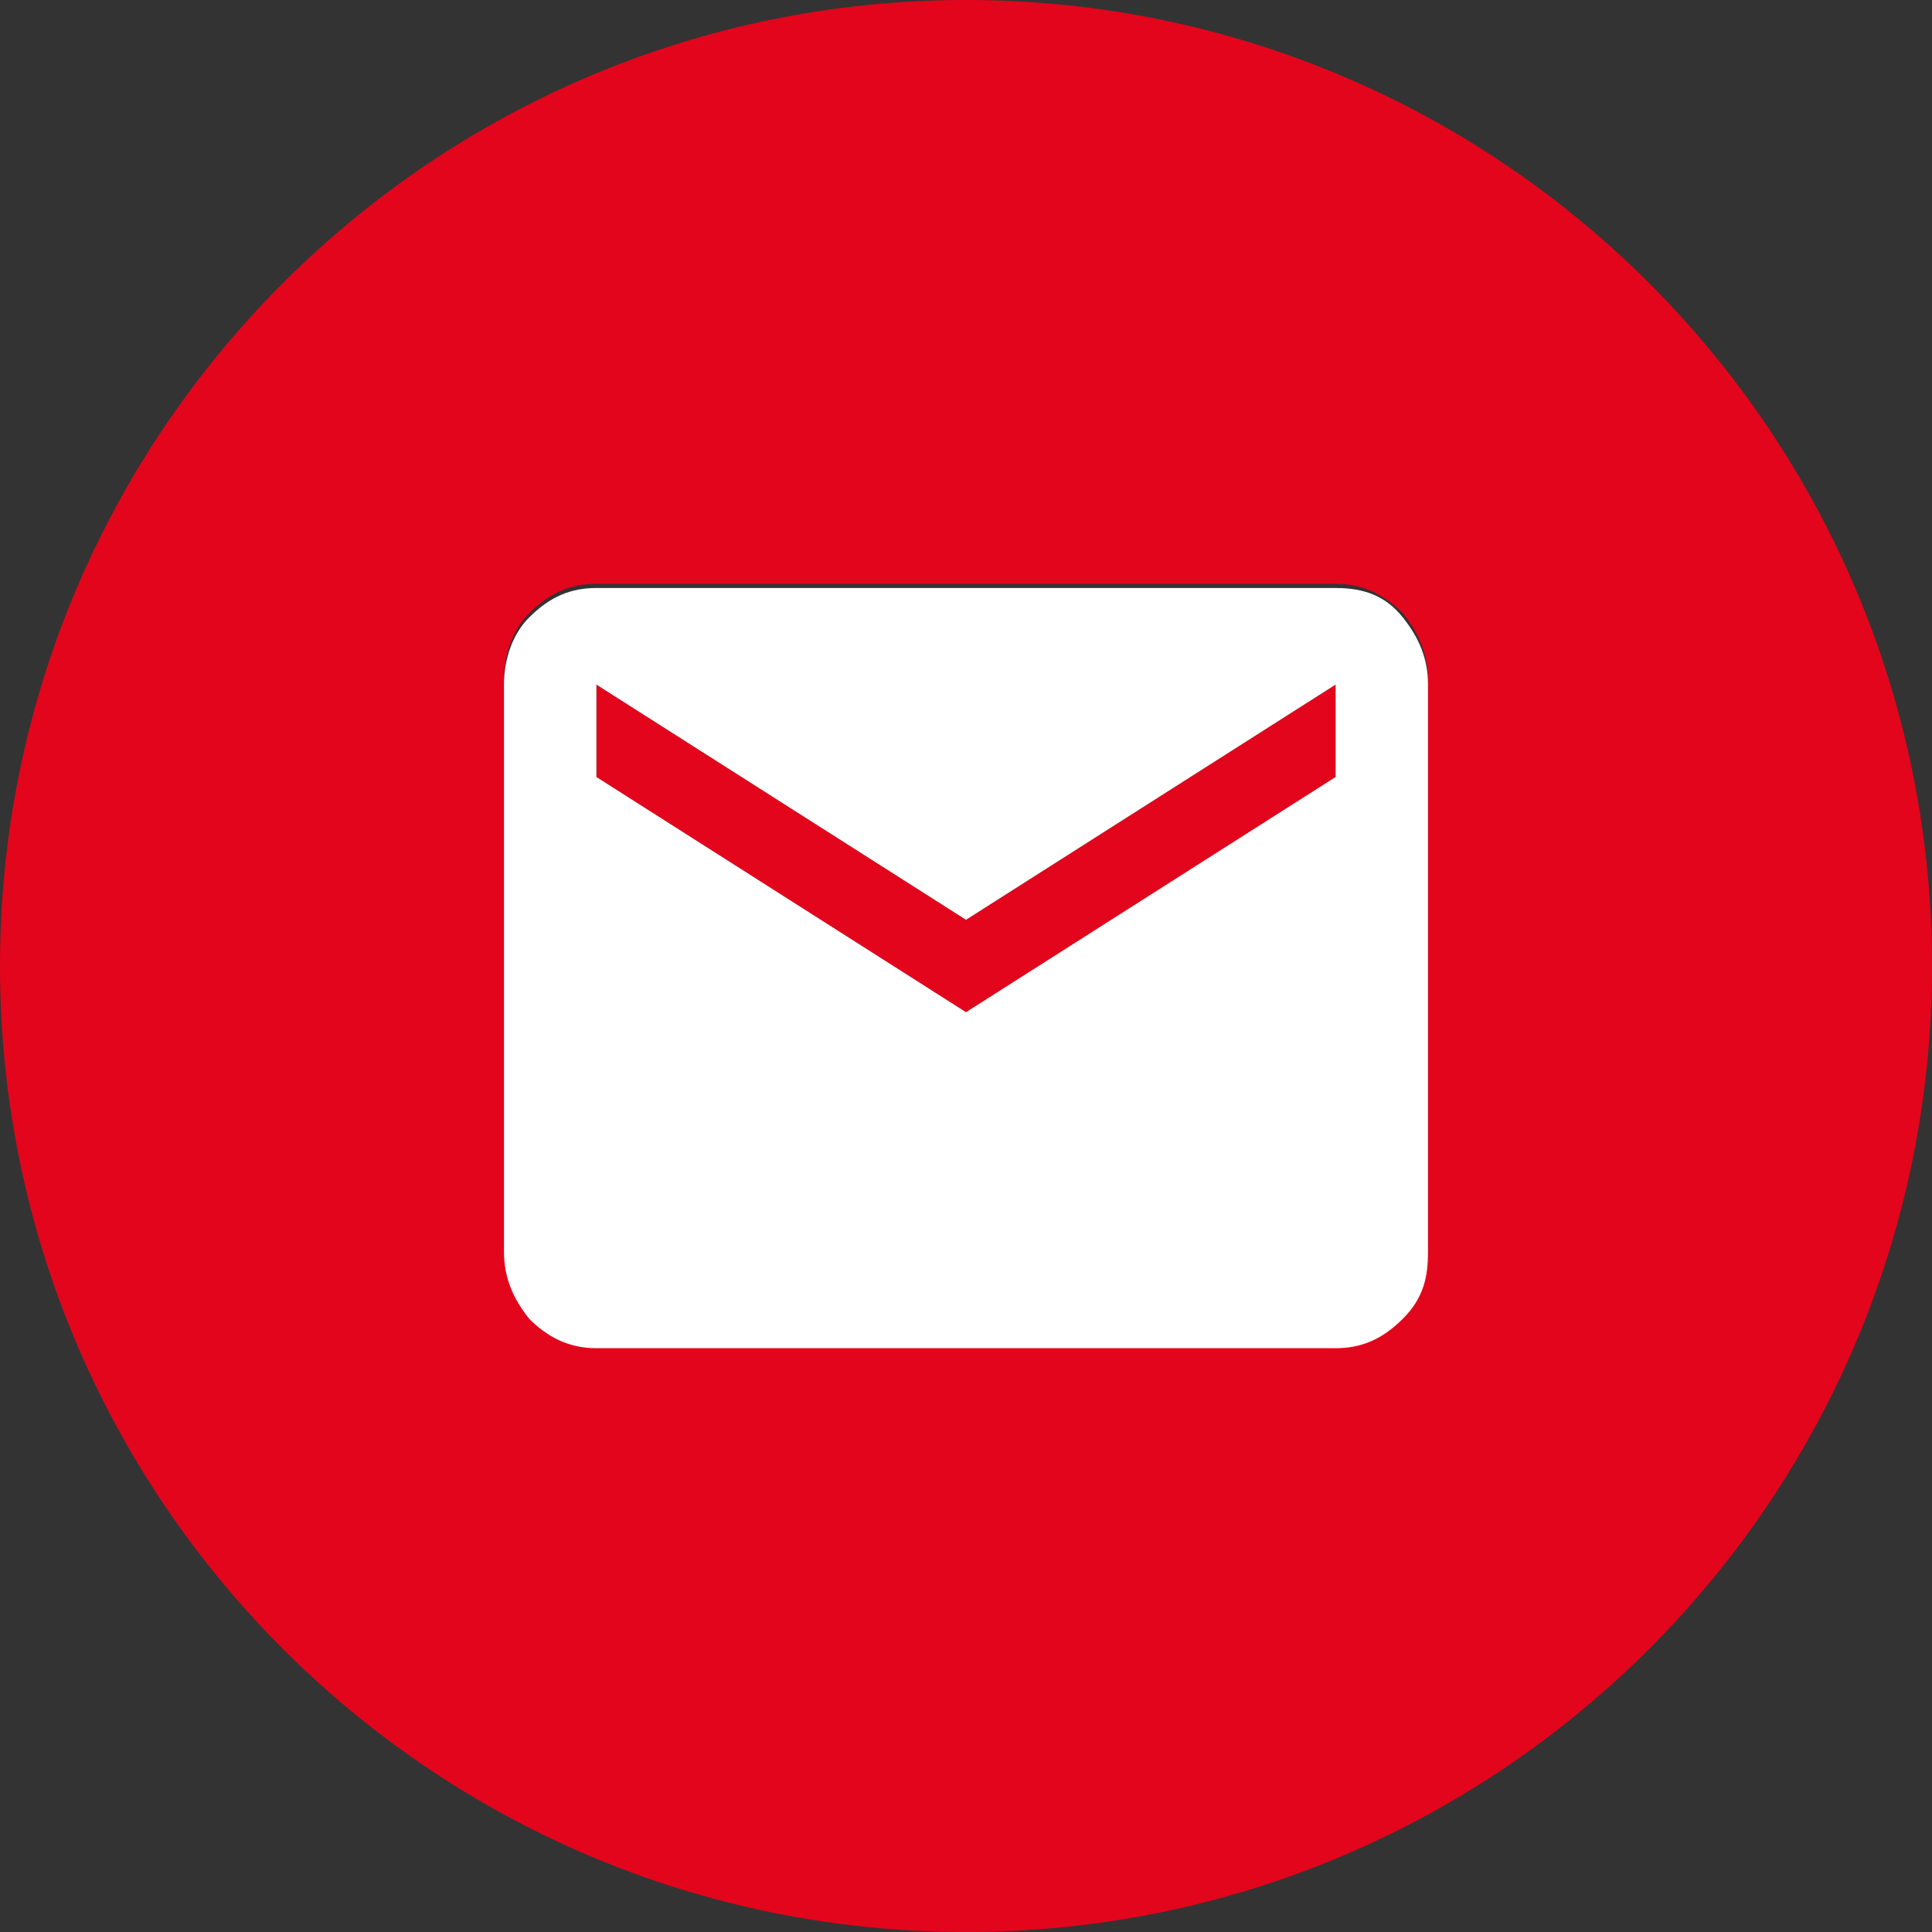
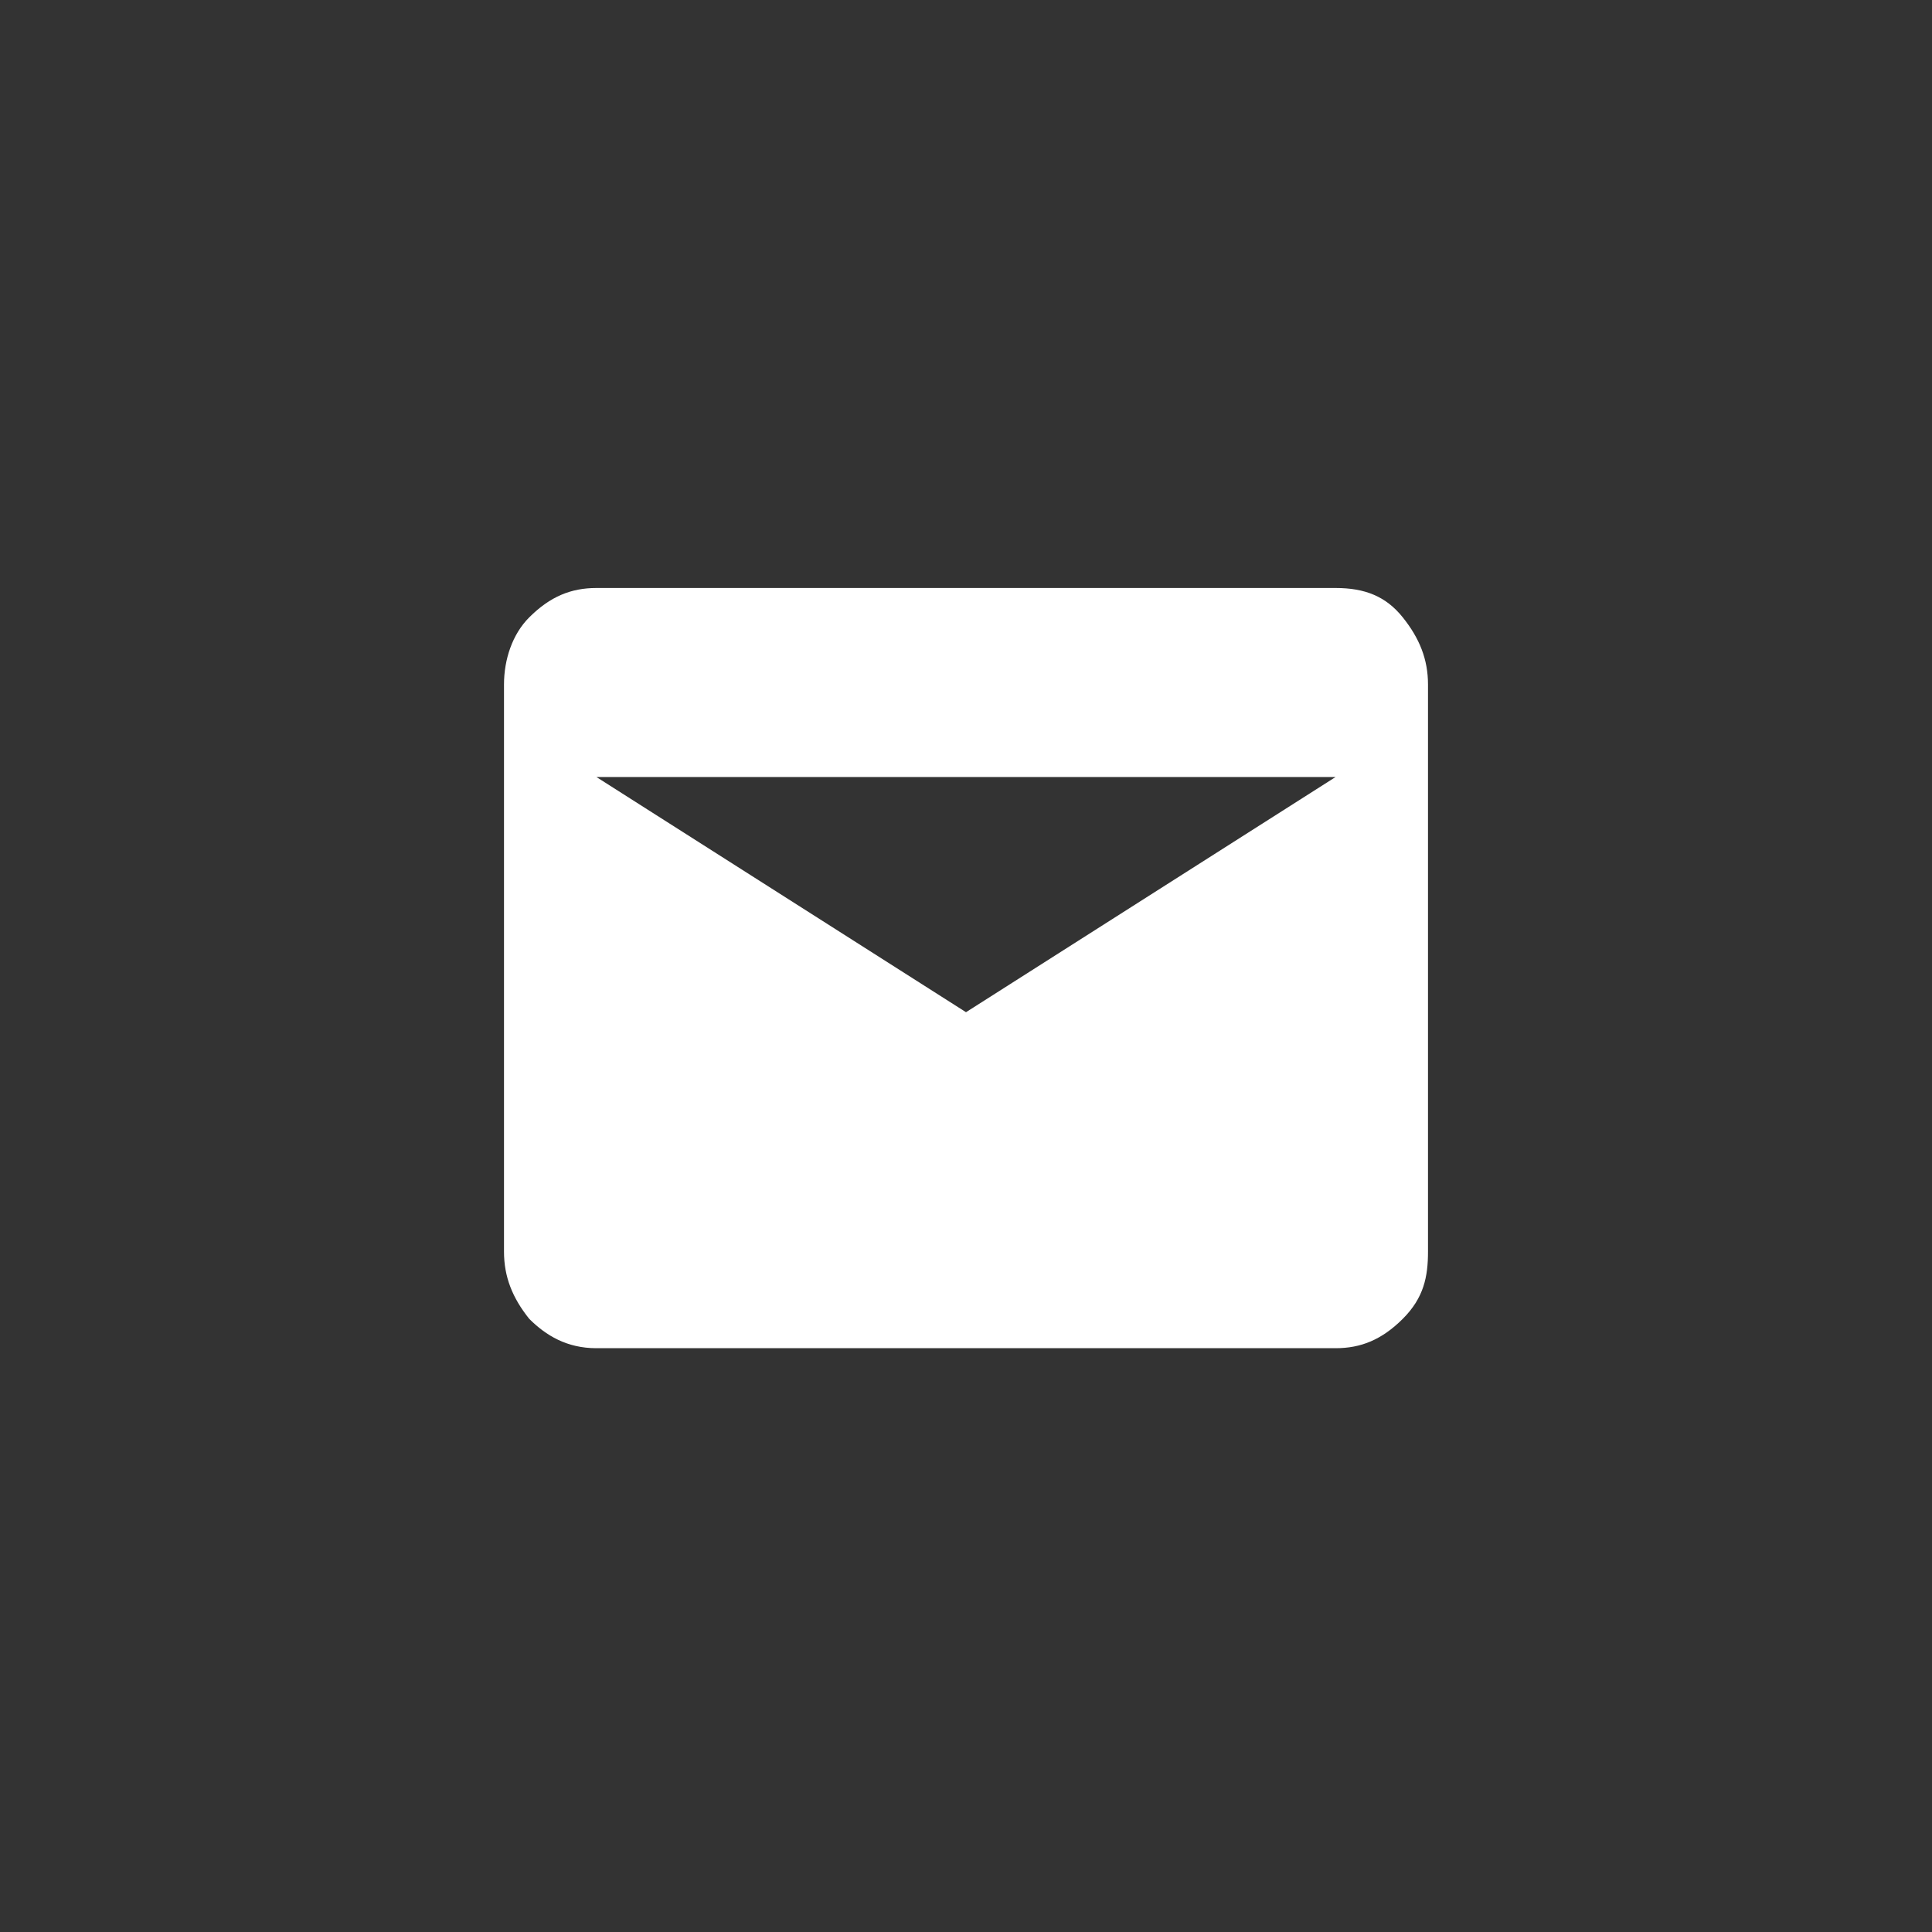
<svg xmlns="http://www.w3.org/2000/svg" id="Layer_1" version="1.1" viewBox="0 0 46 46">
  <rect x="0" y="0" width="46" height="46" fill="#333333" stroke="none" />
  <defs>
    <style>
      .st0 {
        fill: #fff;
      }

      .st1 {
        fill: #e3051c;
        fill-rule: evenodd;
      }
    </style>
  </defs>
-   <path class="st1" d="M23,46c12.7,0,23-10.3,23-23S35.7,0,23,0,0,10.3,0,23s10.3,23,23,23ZM12.6,31.3c.4.4.9.7,1.6.7h17.6c.6,0,1.1-.2,1.6-.7s.6-1,.6-1.6v-13.5c0-.6-.2-1.1-.6-1.6-.4-.4-.9-.7-1.6-.7H14.2c-.6,0-1.1.2-1.6.7-.4.4-.6,1-.6,1.6v13.5c0,.6.2,1.1.6,1.6ZM31.8,18.5l-8.8,5.6-8.8-5.6v-2.2l8.8,5.6,8.8-5.6v2.2Z" />
-   <path class="st0" d="M14.2,14c-.6,0-1.1.2-1.6.7-.4.4-.6,1-.6,1.6v13.5c0,.6.2,1.1.6,1.6.4.4.9.7,1.6.7h17.6c.6,0,1.1-.2,1.6-.7s.6-1,.6-1.6v-13.5c0-.6-.2-1.1-.6-1.6s-.9-.7-1.6-.7H14.2ZM31.8,18.5l-8.8,5.6-8.8-5.6v-2.2l8.8,5.6,8.8-5.6v2.2Z" />
+   <path class="st0" d="M14.2,14c-.6,0-1.1.2-1.6.7-.4.4-.6,1-.6,1.6v13.5c0,.6.2,1.1.6,1.6.4.4.9.7,1.6.7h17.6c.6,0,1.1-.2,1.6-.7s.6-1,.6-1.6v-13.5c0-.6-.2-1.1-.6-1.6s-.9-.7-1.6-.7H14.2ZM31.8,18.5l-8.8,5.6-8.8-5.6v-2.2v2.2Z" />
</svg>